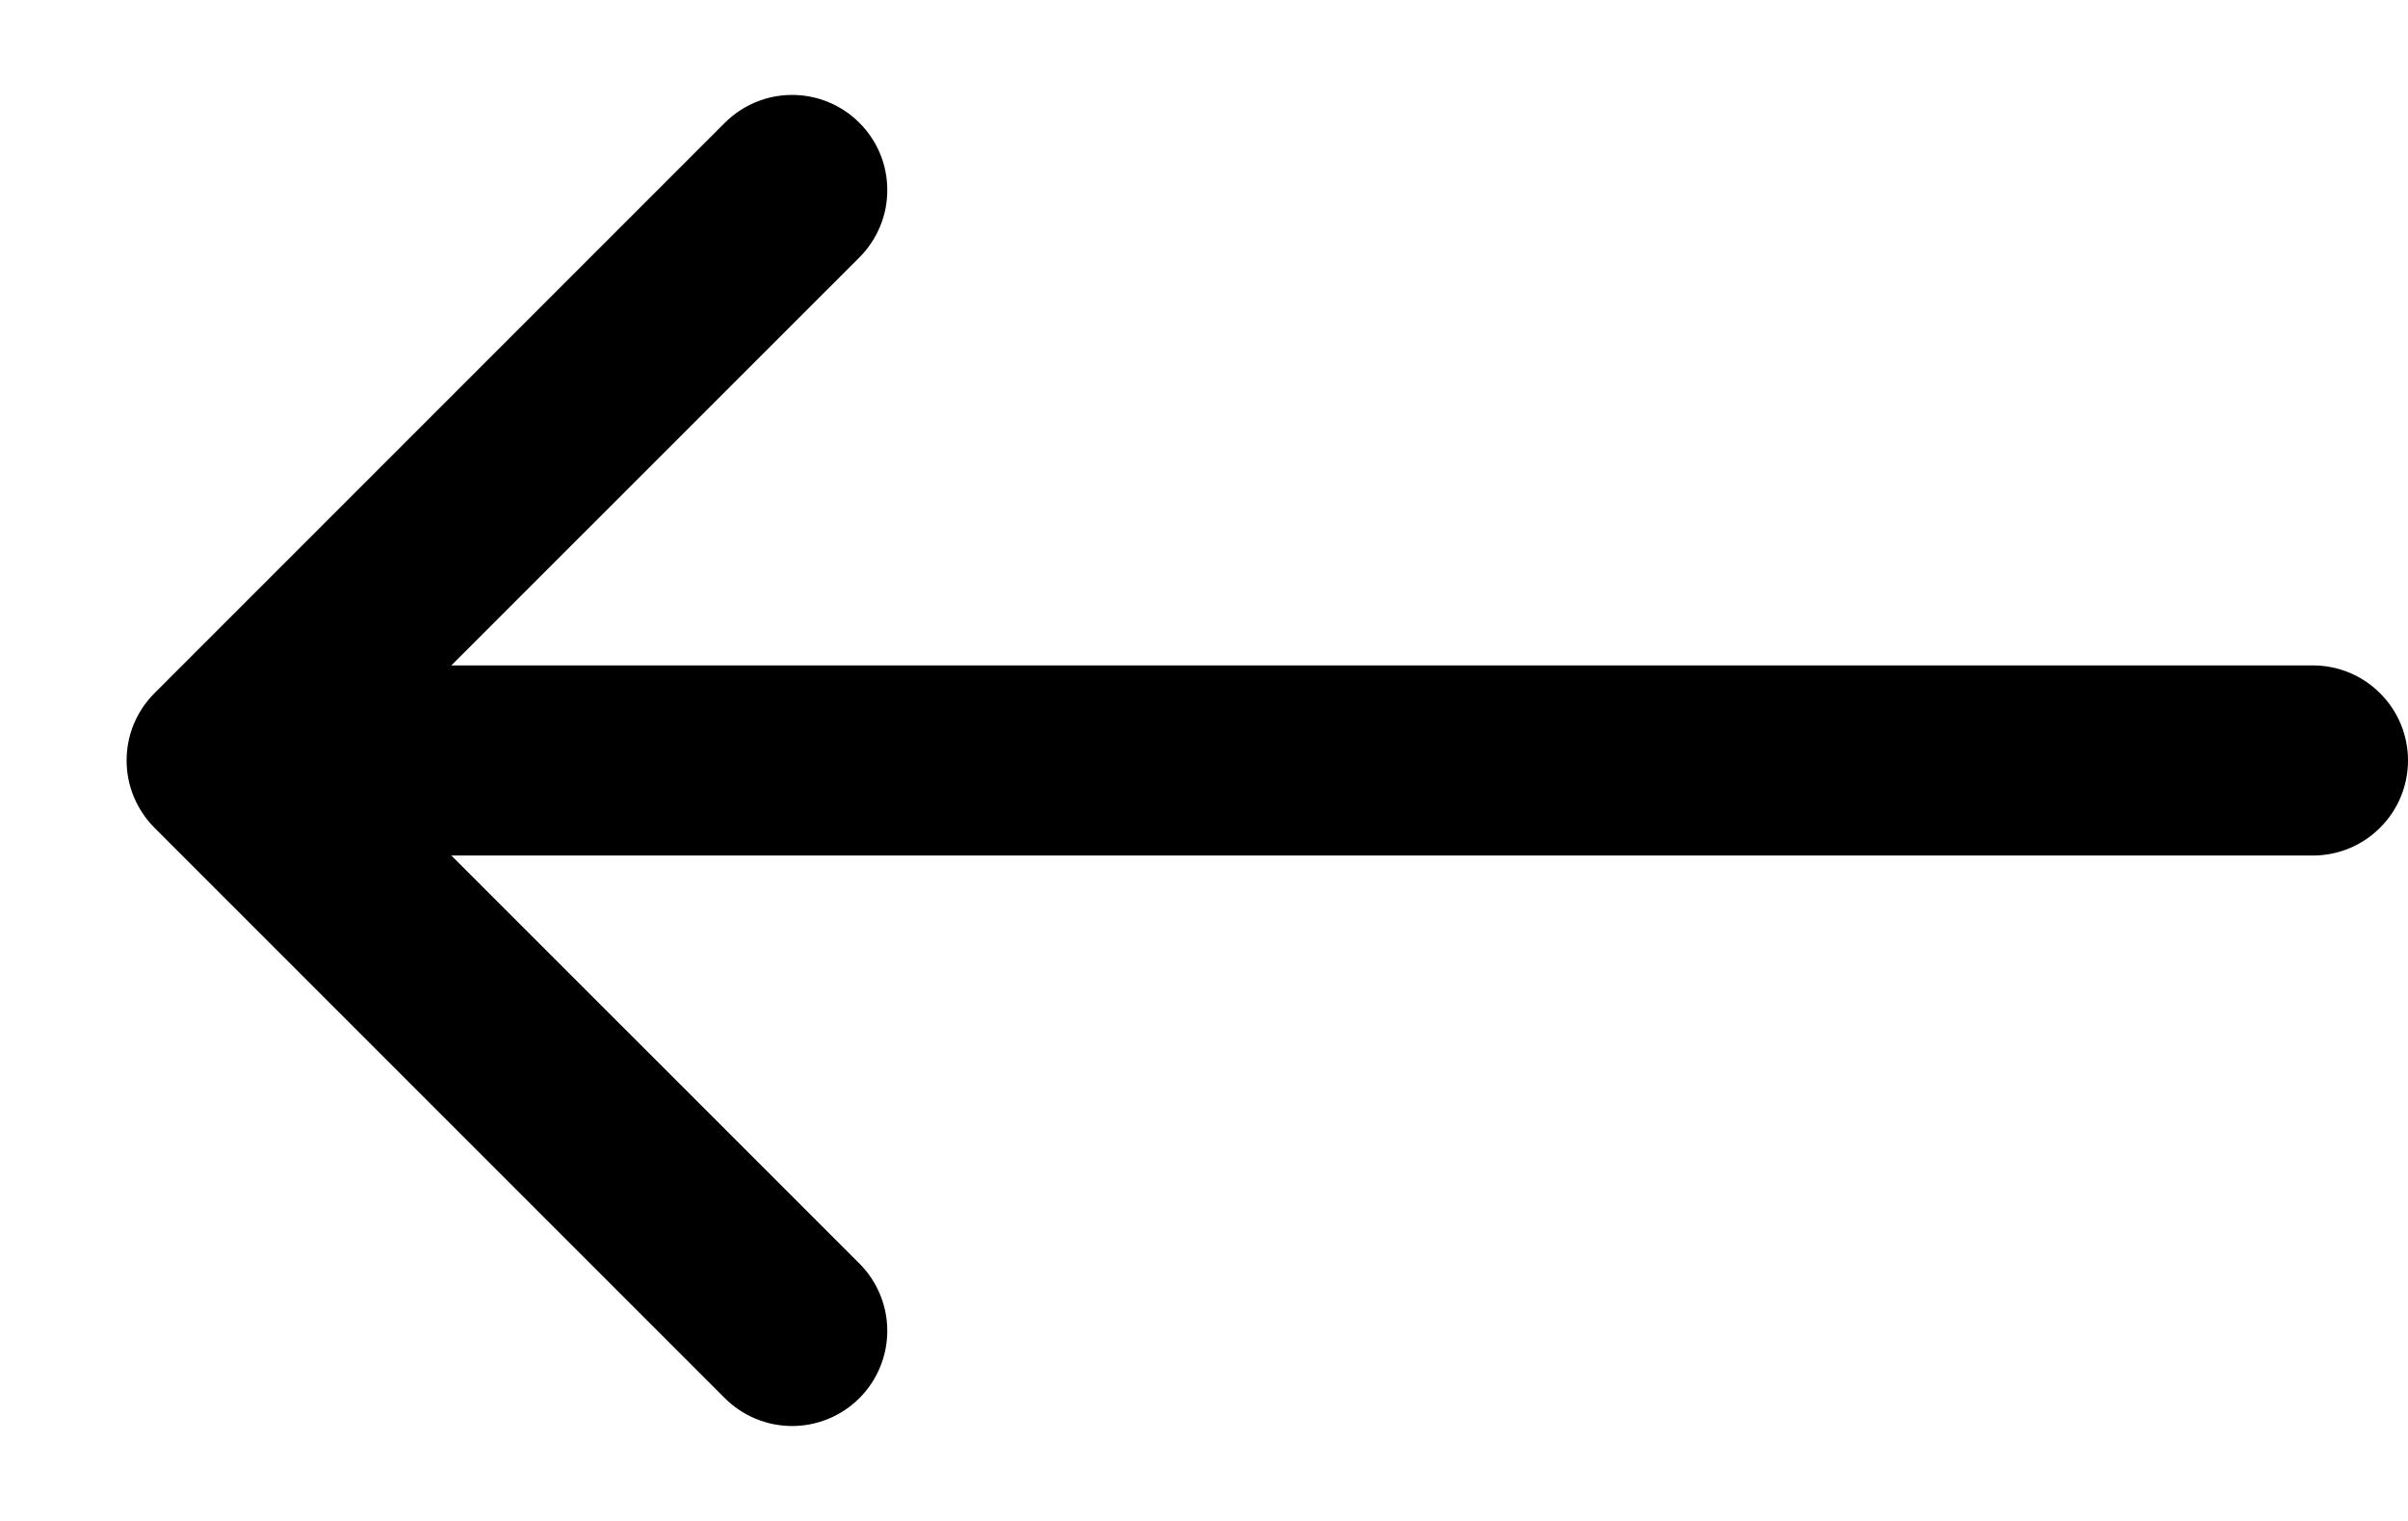
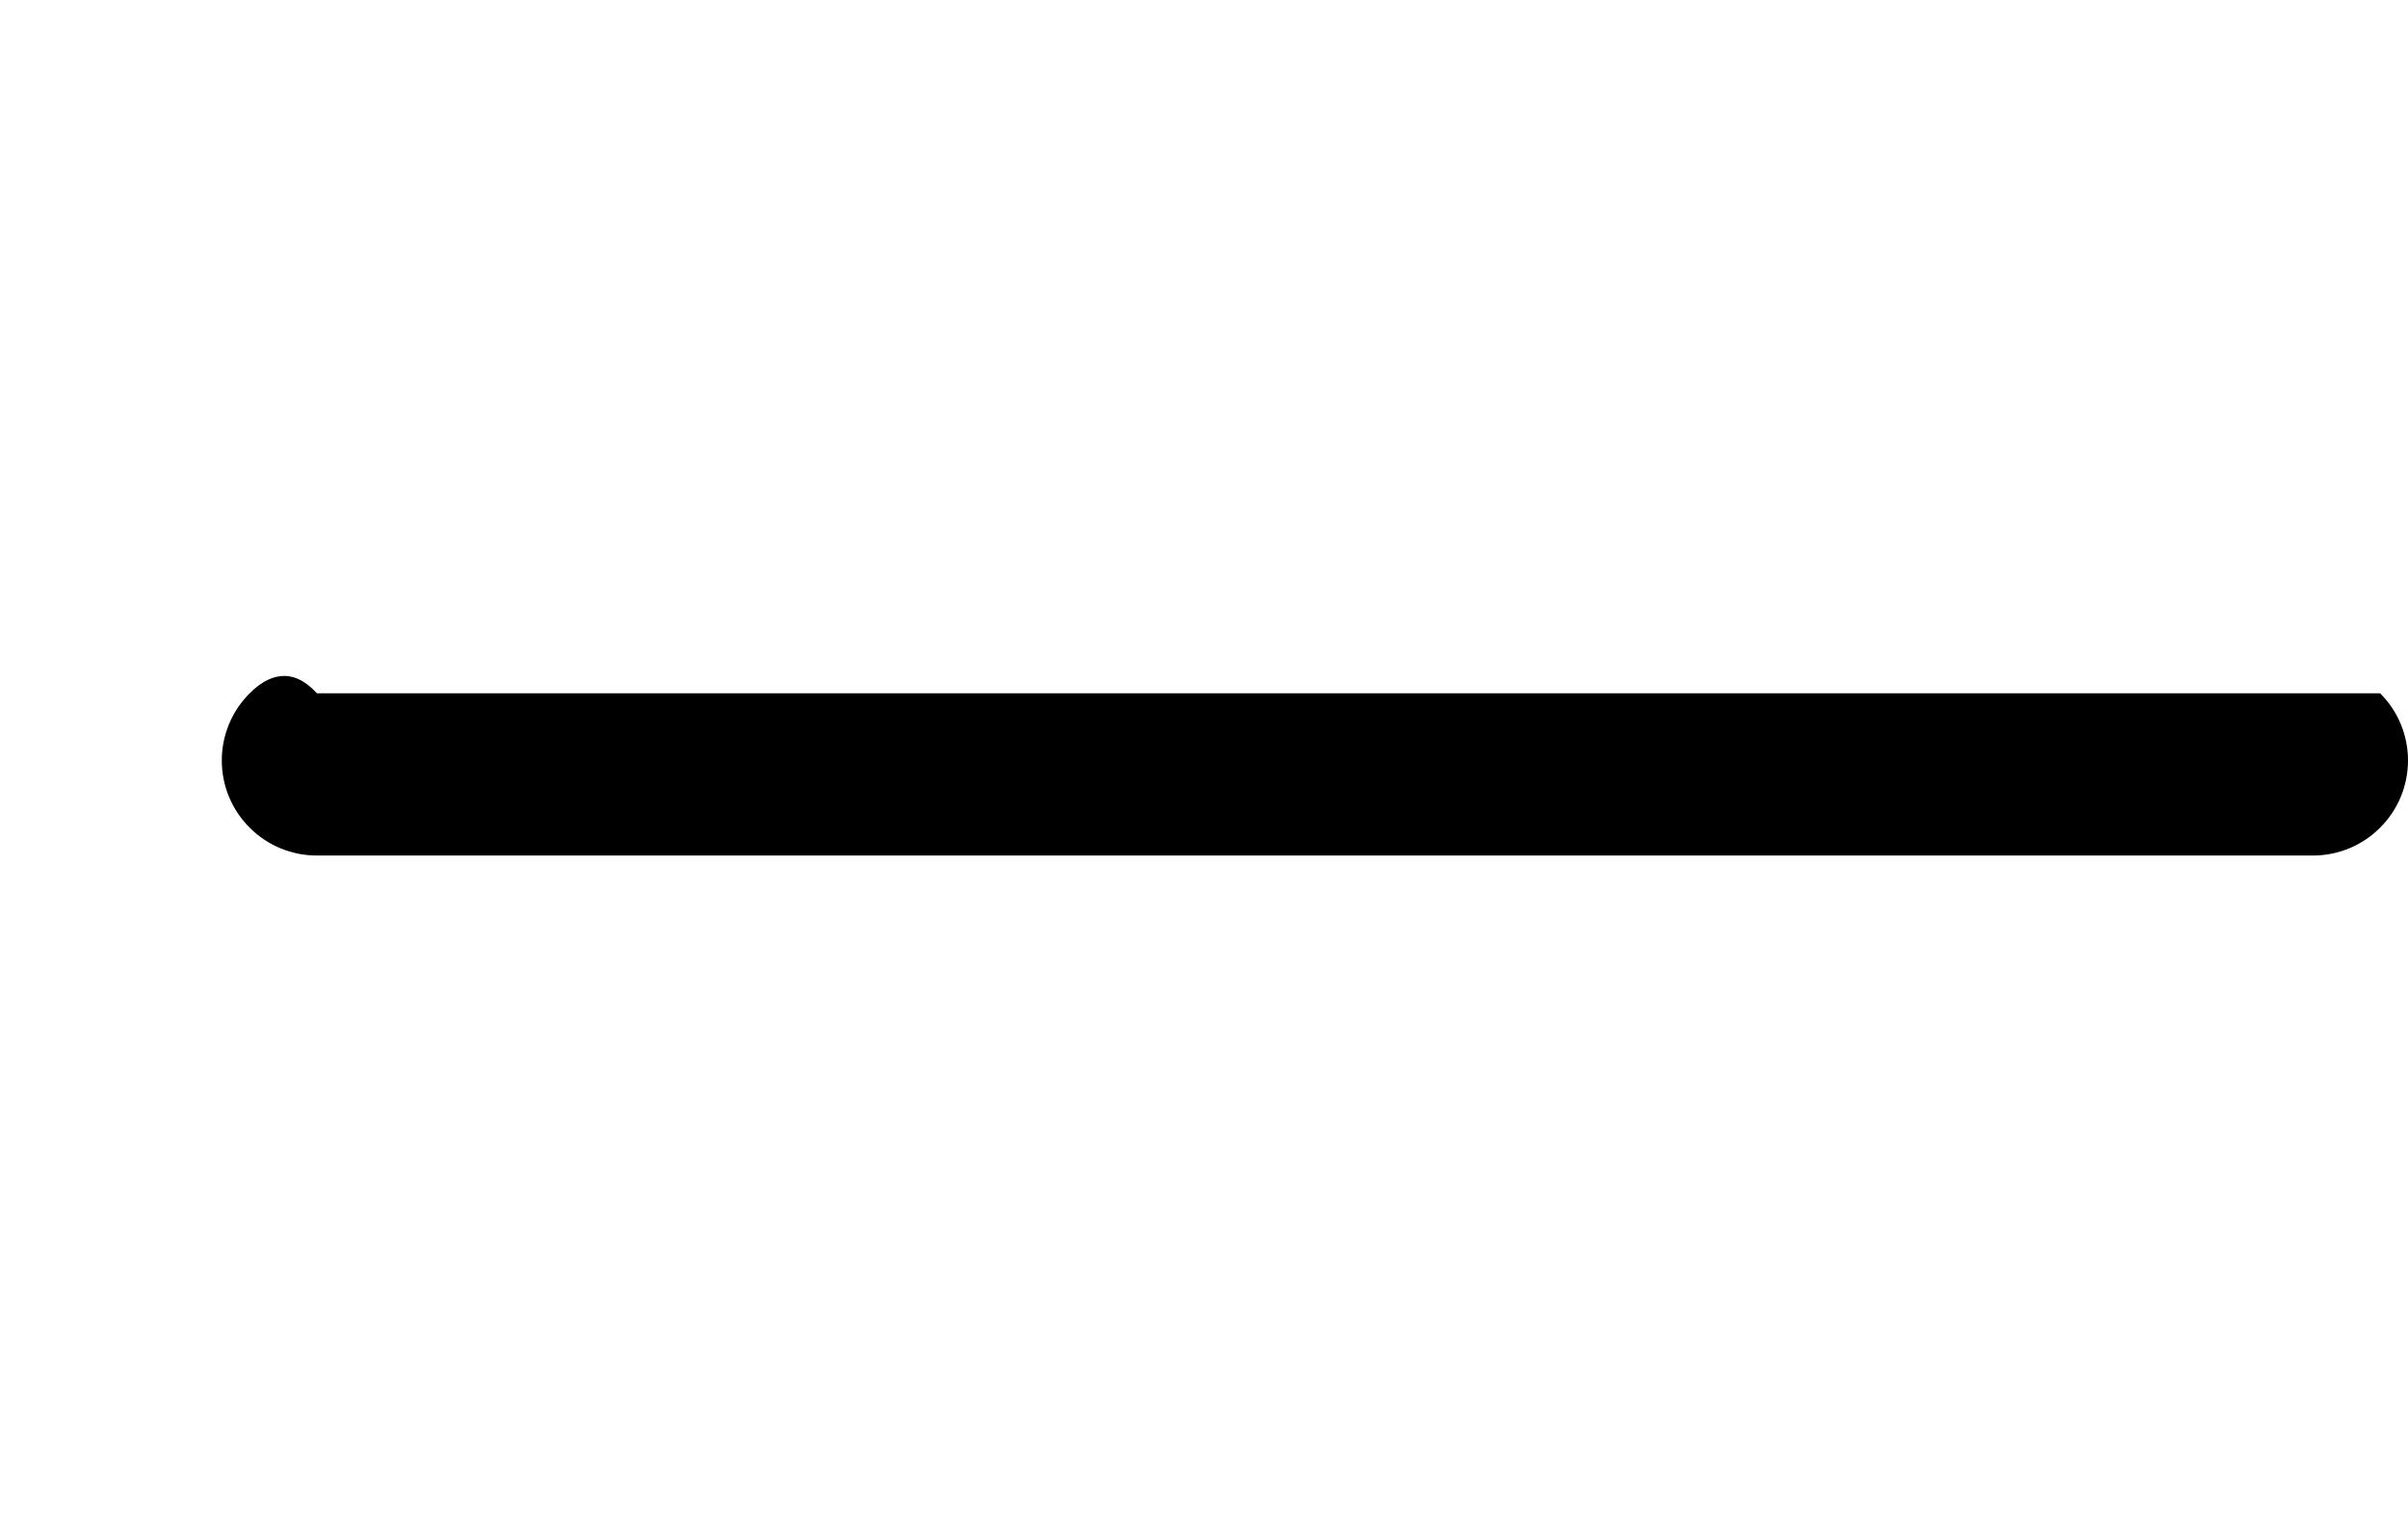
<svg xmlns="http://www.w3.org/2000/svg" width="19" height="12" viewBox="0 0 19 12" fill="none">
-   <path fill-rule="evenodd" clip-rule="evenodd" d="M6.781 0.969C6.711 0.899 6.629 0.844 6.537 0.806C6.446 0.768 6.349 0.749 6.25 0.749C6.151 0.749 6.054 0.768 5.963 0.806C5.871 0.844 5.789 0.899 5.719 0.969L1.219 5.469C1.149 5.539 1.094 5.621 1.056 5.712C1.018 5.804 0.999 5.901 0.999 6C0.999 6.099 1.018 6.196 1.056 6.287C1.094 6.378 1.149 6.461 1.219 6.531L5.719 11.031C5.86 11.172 6.051 11.251 6.25 11.251C6.449 11.251 6.64 11.172 6.781 11.031C6.922 10.89 7.001 10.699 7.001 10.5C7.001 10.301 6.922 10.11 6.781 9.969L2.811 6L6.781 2.031C6.851 1.961 6.906 1.878 6.944 1.787C6.982 1.696 7.001 1.599 7.001 1.5C7.001 1.401 6.982 1.304 6.944 1.212C6.906 1.121 6.851 1.039 6.781 0.969Z" fill="black" />
-   <path fill-rule="evenodd" clip-rule="evenodd" d="M19 6C19 5.801 18.921 5.61 18.78 5.47C18.64 5.329 18.449 5.25 18.25 5.25H2.5C2.301 5.25 2.11 5.329 1.97 5.47C1.829 5.61 1.75 5.801 1.75 6C1.75 6.199 1.829 6.39 1.97 6.53C2.11 6.671 2.301 6.75 2.5 6.75H18.25C18.449 6.75 18.64 6.671 18.78 6.53C18.921 6.39 19 6.199 19 6Z" fill="black" />
+   <path fill-rule="evenodd" clip-rule="evenodd" d="M19 6C19 5.801 18.921 5.61 18.78 5.47H2.5C2.301 5.25 2.11 5.329 1.97 5.47C1.829 5.61 1.75 5.801 1.75 6C1.75 6.199 1.829 6.39 1.97 6.53C2.11 6.671 2.301 6.75 2.5 6.75H18.25C18.449 6.75 18.64 6.671 18.78 6.53C18.921 6.39 19 6.199 19 6Z" fill="black" />
</svg>